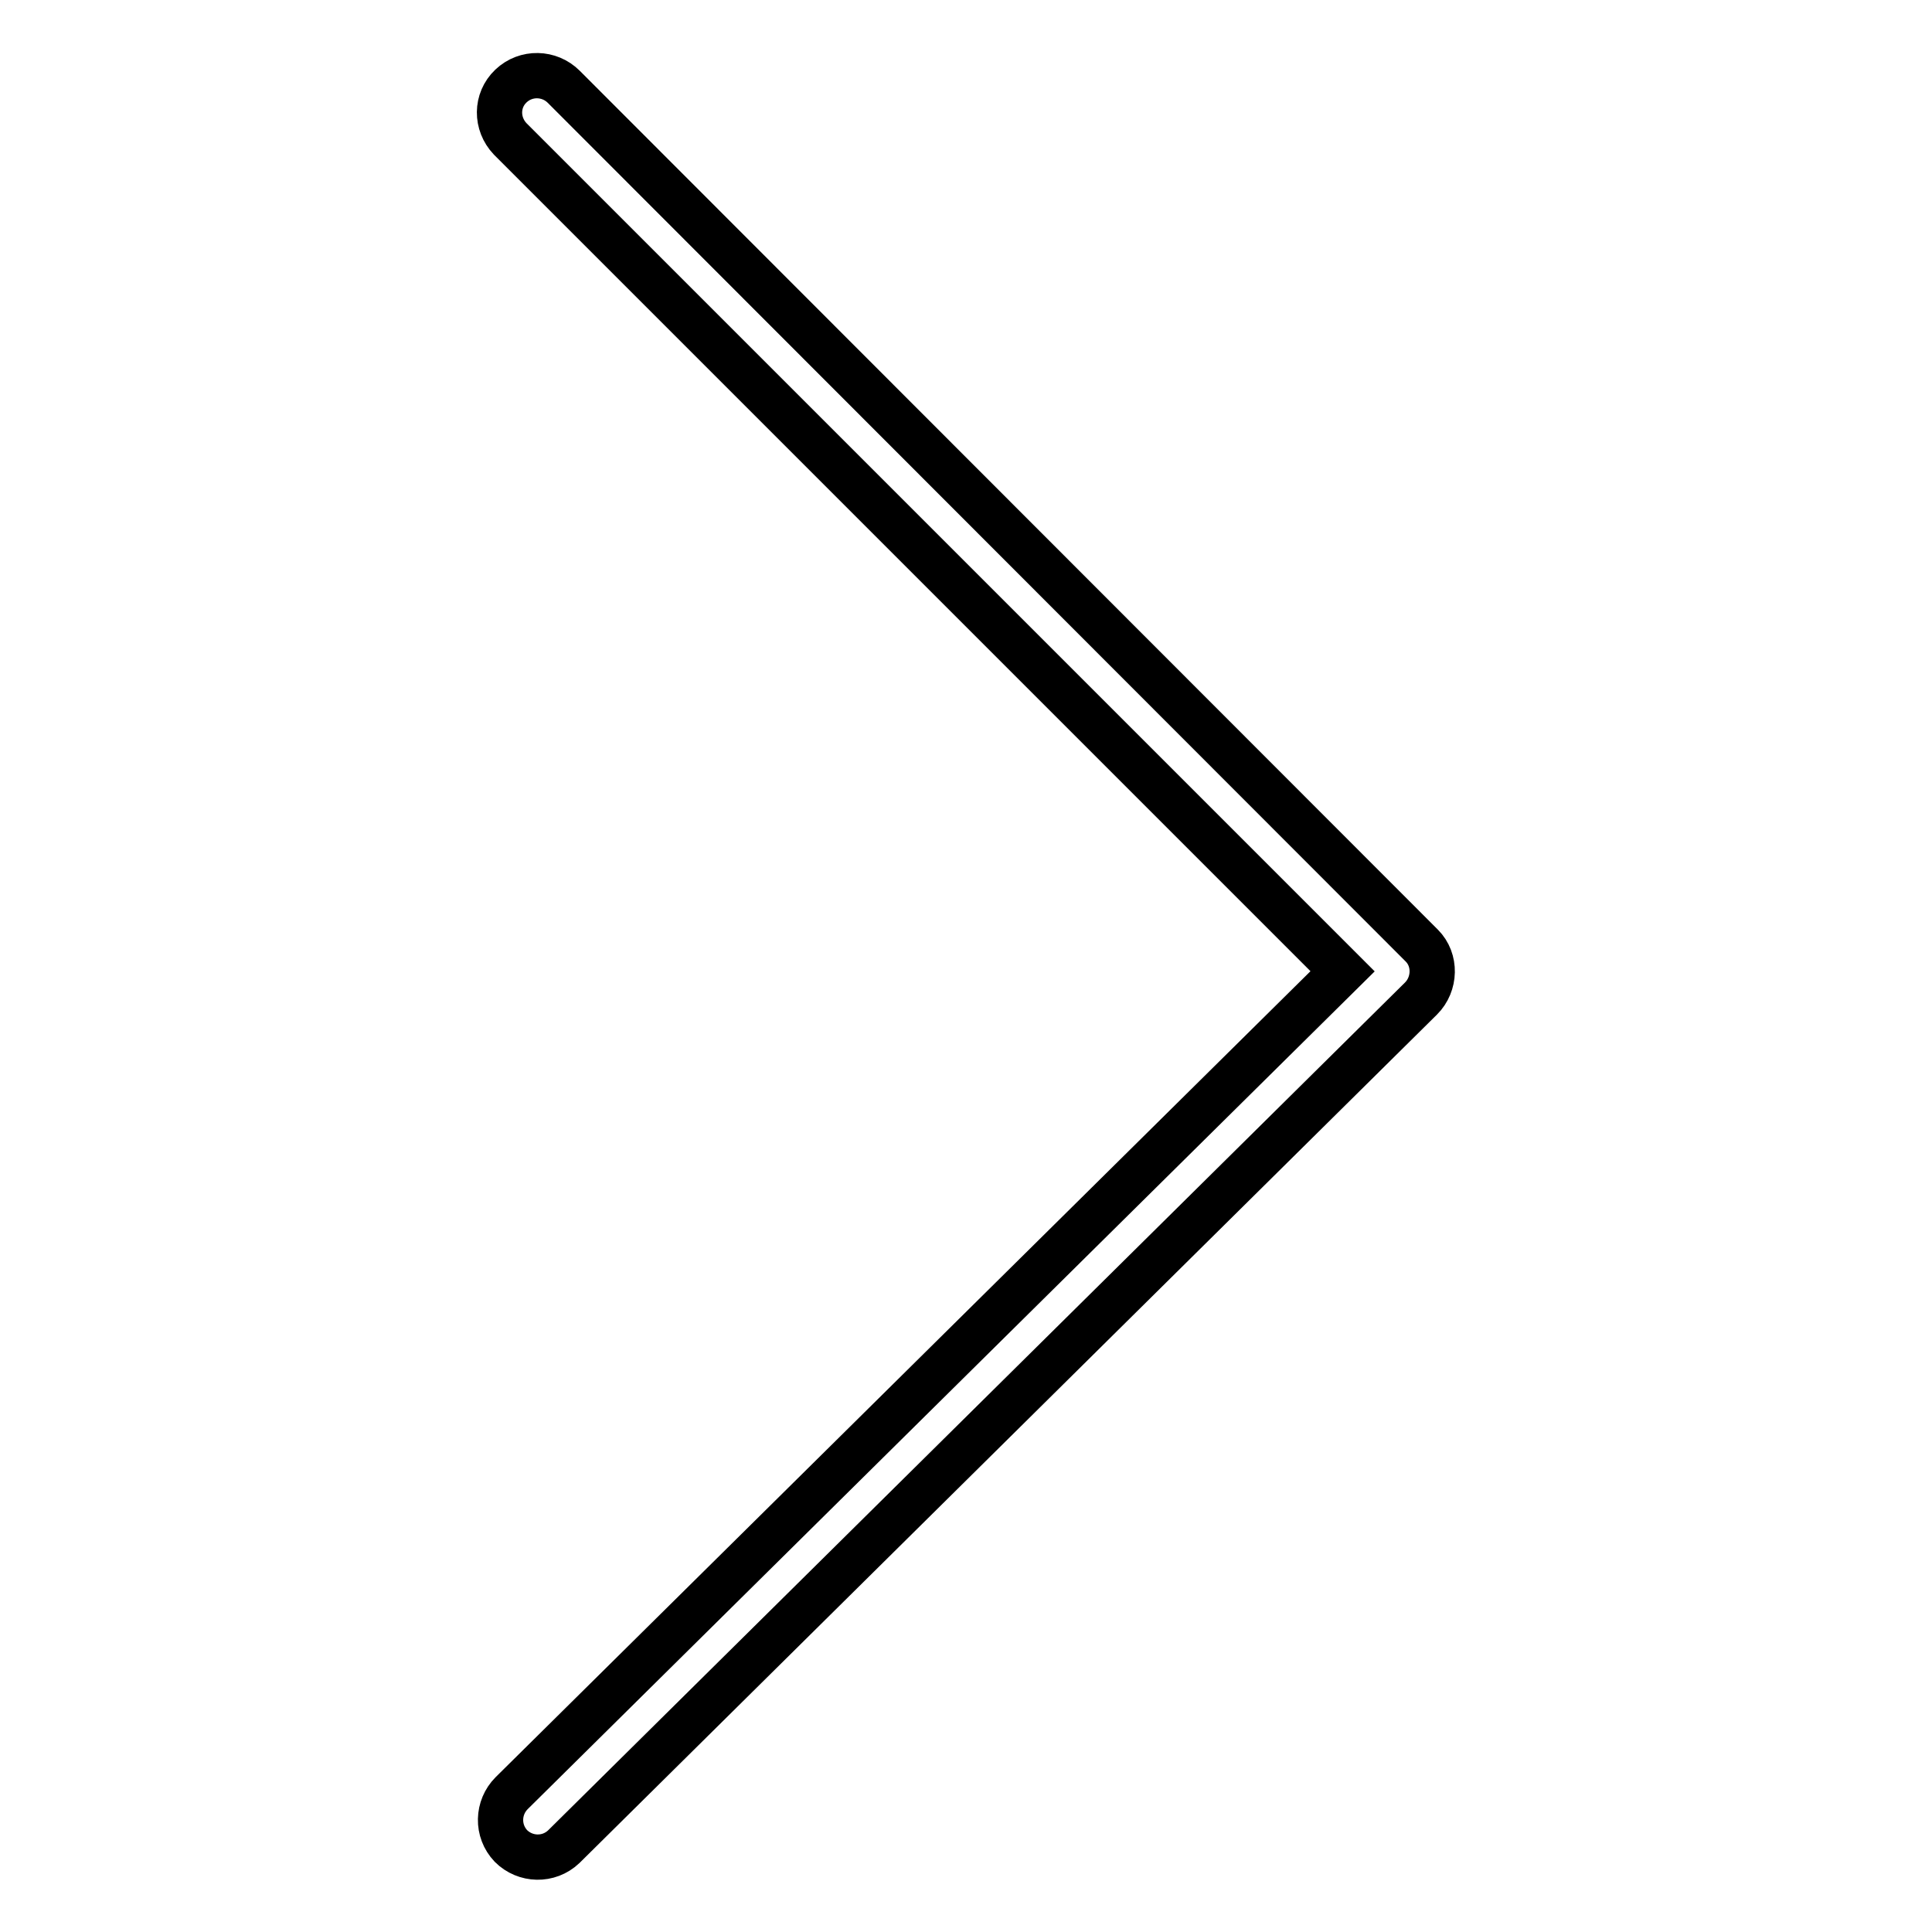
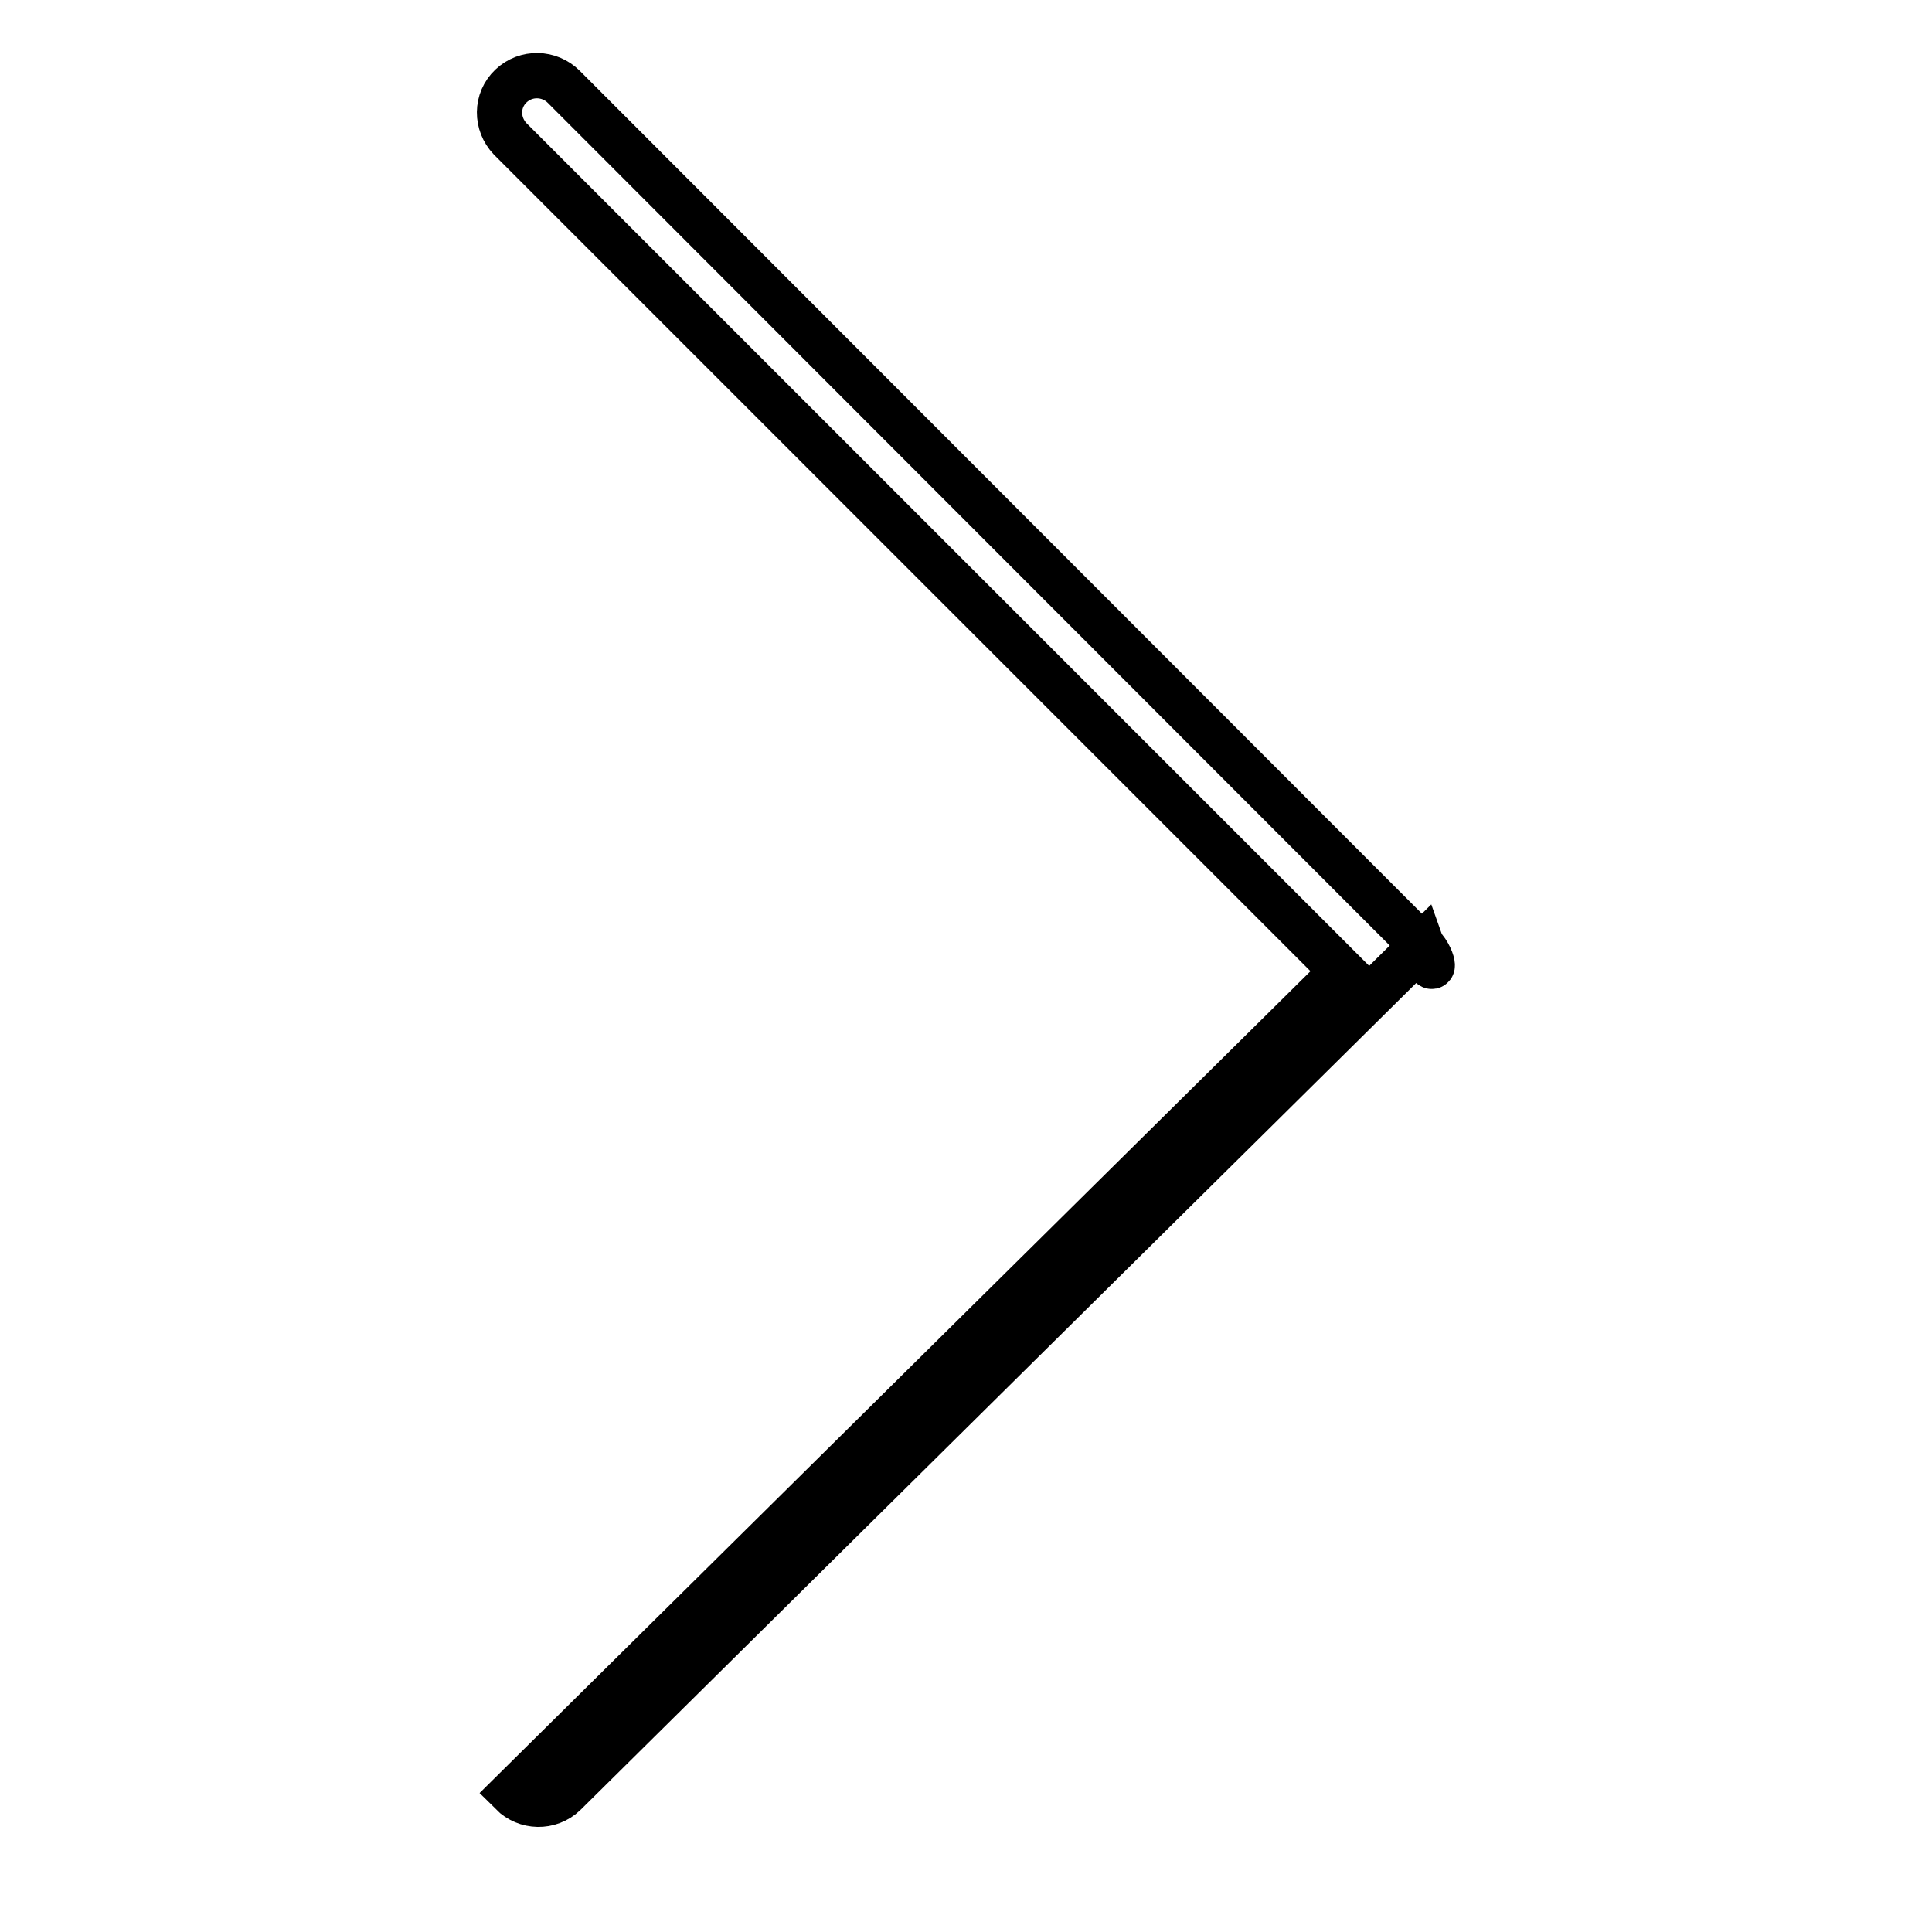
<svg xmlns="http://www.w3.org/2000/svg" version="1.1" x="0px" y="0px" viewBox="0 0 256 256" enable-background="new 0 0 256 256" xml:space="preserve">
  <g>
-     <path stroke-width="6" fill-opacity="0" stroke="#000000" d="M188.4,125.3c0,0-113.7-113.8-113.7-113.8c-1.9-1.9-5-2-7-0.1s-2,5-0.1,7l110.3,110.3L67.8,237.6 c-1.9,1.9-2,5-0.1,7c1.9,1.9,5,2,7,0.1l113.6-112.4C190.2,130.4,190.3,127.2,188.4,125.3L188.4,125.3z" />
+     <path stroke-width="6" fill-opacity="0" stroke="#000000" d="M188.4,125.3c0,0-113.7-113.8-113.7-113.8c-1.9-1.9-5-2-7-0.1s-2,5-0.1,7l110.3,110.3L67.8,237.6 c1.9,1.9,5,2,7,0.1l113.6-112.4C190.2,130.4,190.3,127.2,188.4,125.3L188.4,125.3z" />
  </g>
</svg>